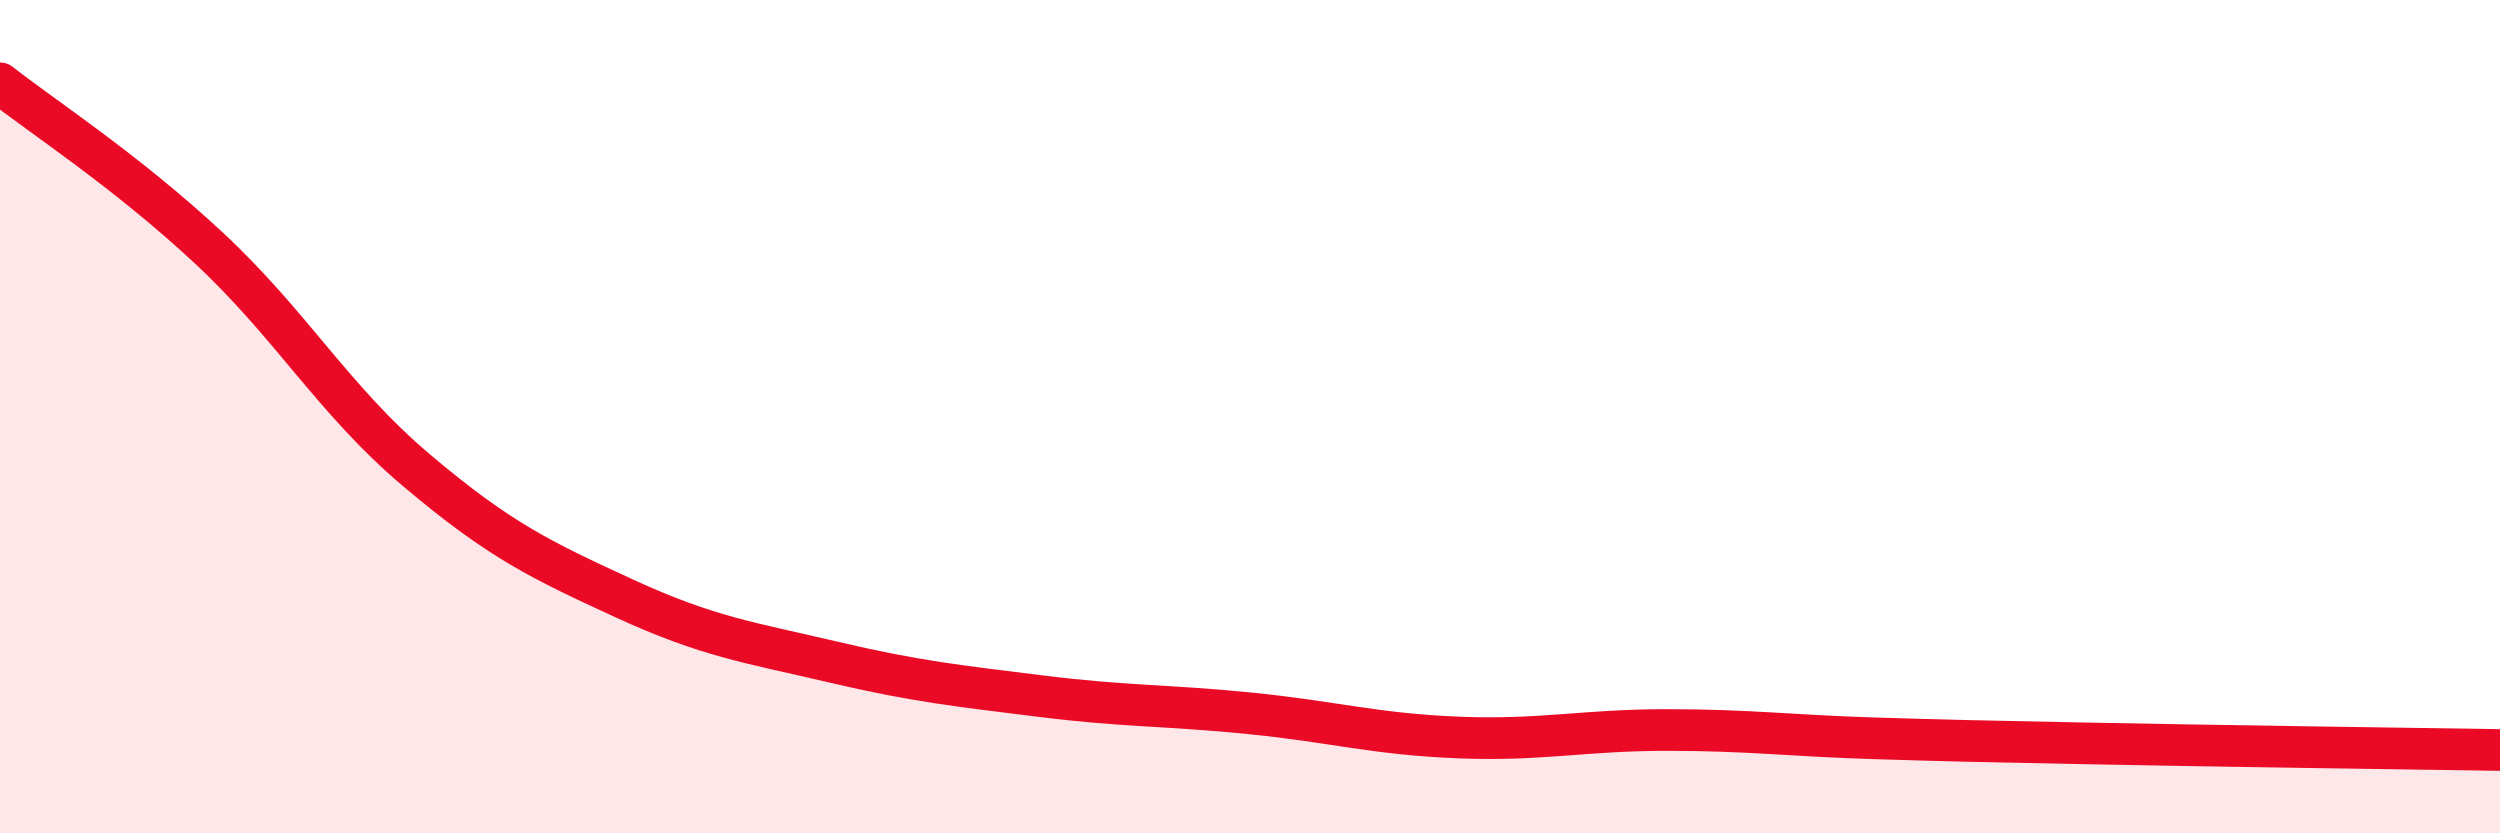
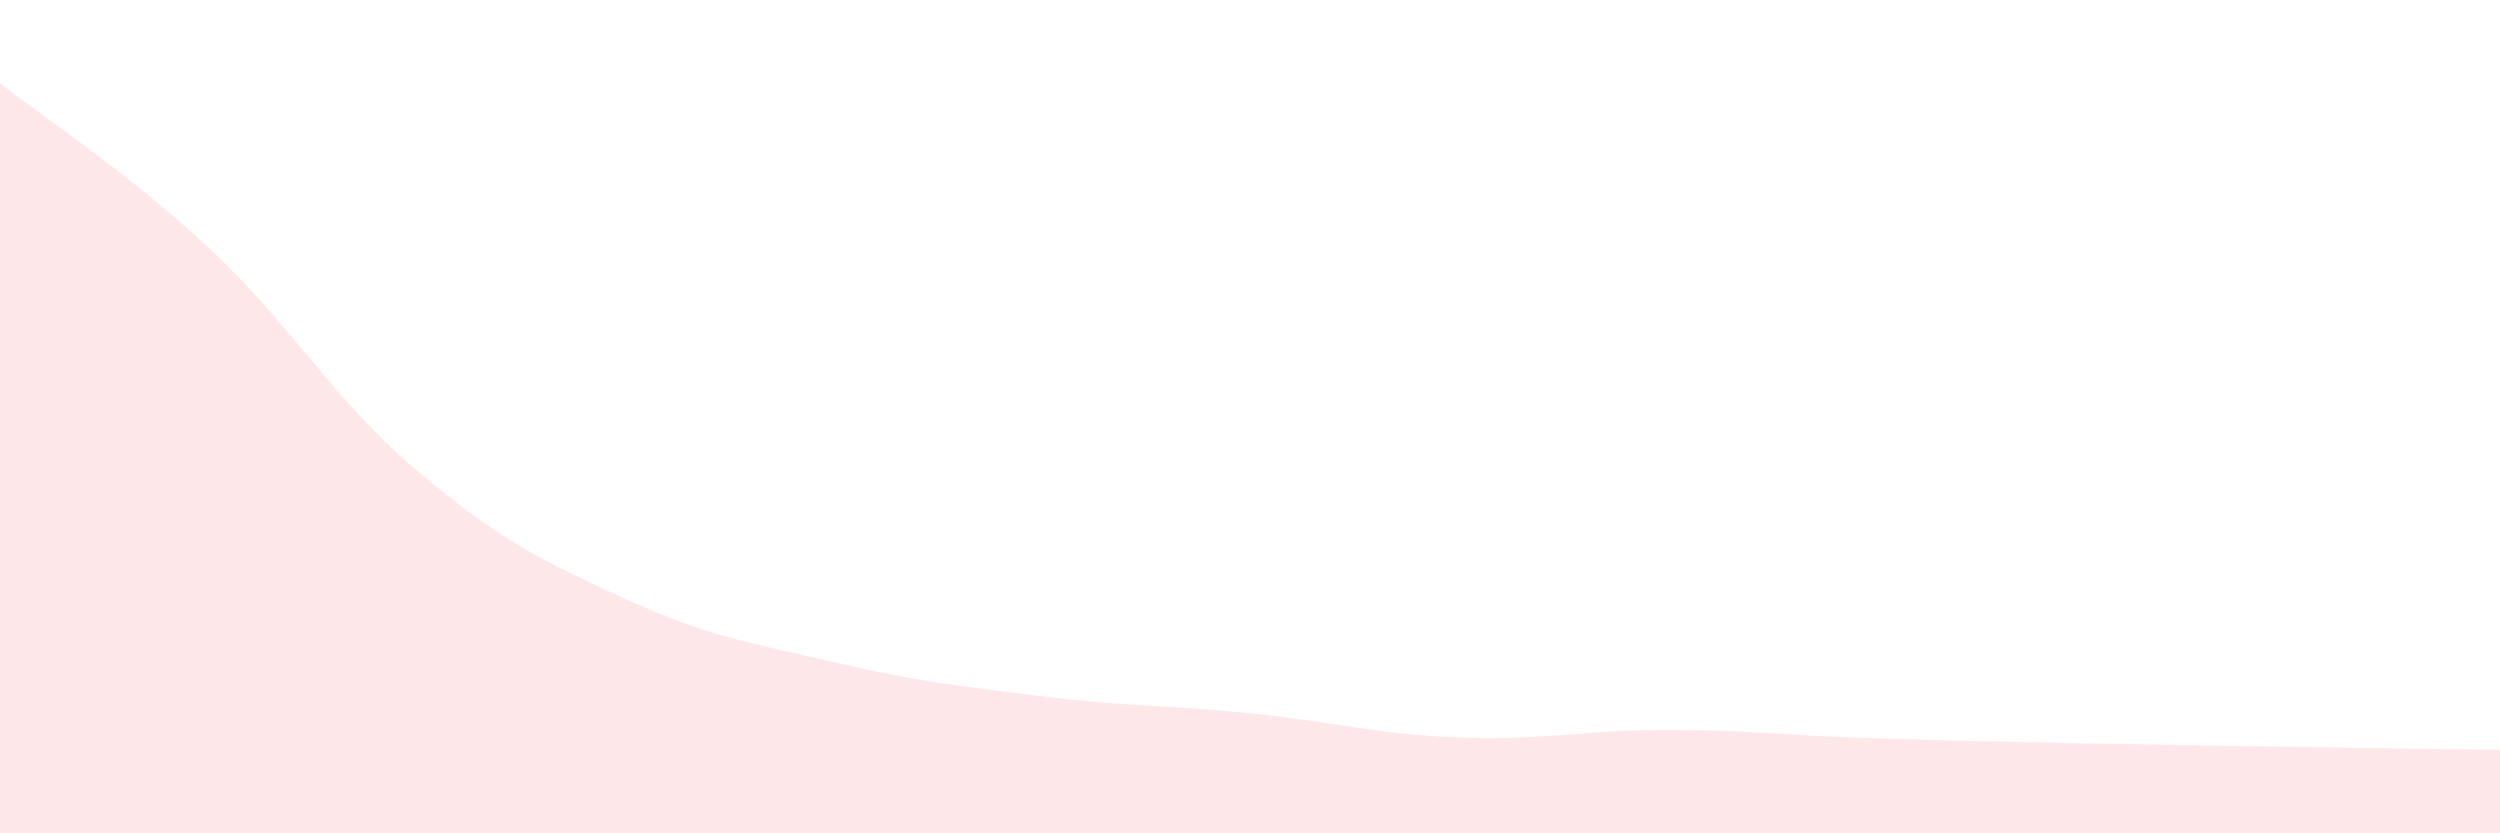
<svg xmlns="http://www.w3.org/2000/svg" width="60" height="20" viewBox="0 0 60 20">
  <path d="M 0,2 C 1,2.79 3,4.08 5,5.94 C 7,7.8 8,9.6 10,11.29 C 12,12.98 13,13.45 15,14.37 C 17,15.29 18,15.42 20,15.89 C 22,16.36 23,16.46 25,16.71 C 27,16.96 28,16.92 30,17.12 C 32,17.32 33,17.62 35,17.7 C 37,17.78 38,17.52 40,17.52 C 42,17.52 43,17.66 45,17.72 C 47,17.78 47,17.78 50,17.84 C 53,17.9 58,17.97 60,18L60 20L0 20Z" fill="#EB0A25" opacity="0.1" stroke-linecap="round" stroke-linejoin="round" />
-   <path d="M 0,2 C 1,2.79 3,4.08 5,5.94 C 7,7.8 8,9.6 10,11.29 C 12,12.98 13,13.45 15,14.37 C 17,15.29 18,15.42 20,15.89 C 22,16.36 23,16.46 25,16.71 C 27,16.96 28,16.92 30,17.12 C 32,17.32 33,17.62 35,17.7 C 37,17.78 38,17.52 40,17.52 C 42,17.52 43,17.66 45,17.72 C 47,17.78 47,17.78 50,17.84 C 53,17.9 58,17.97 60,18" stroke="#EB0A25" stroke-width="1" fill="none" stroke-linecap="round" stroke-linejoin="round" />
</svg>